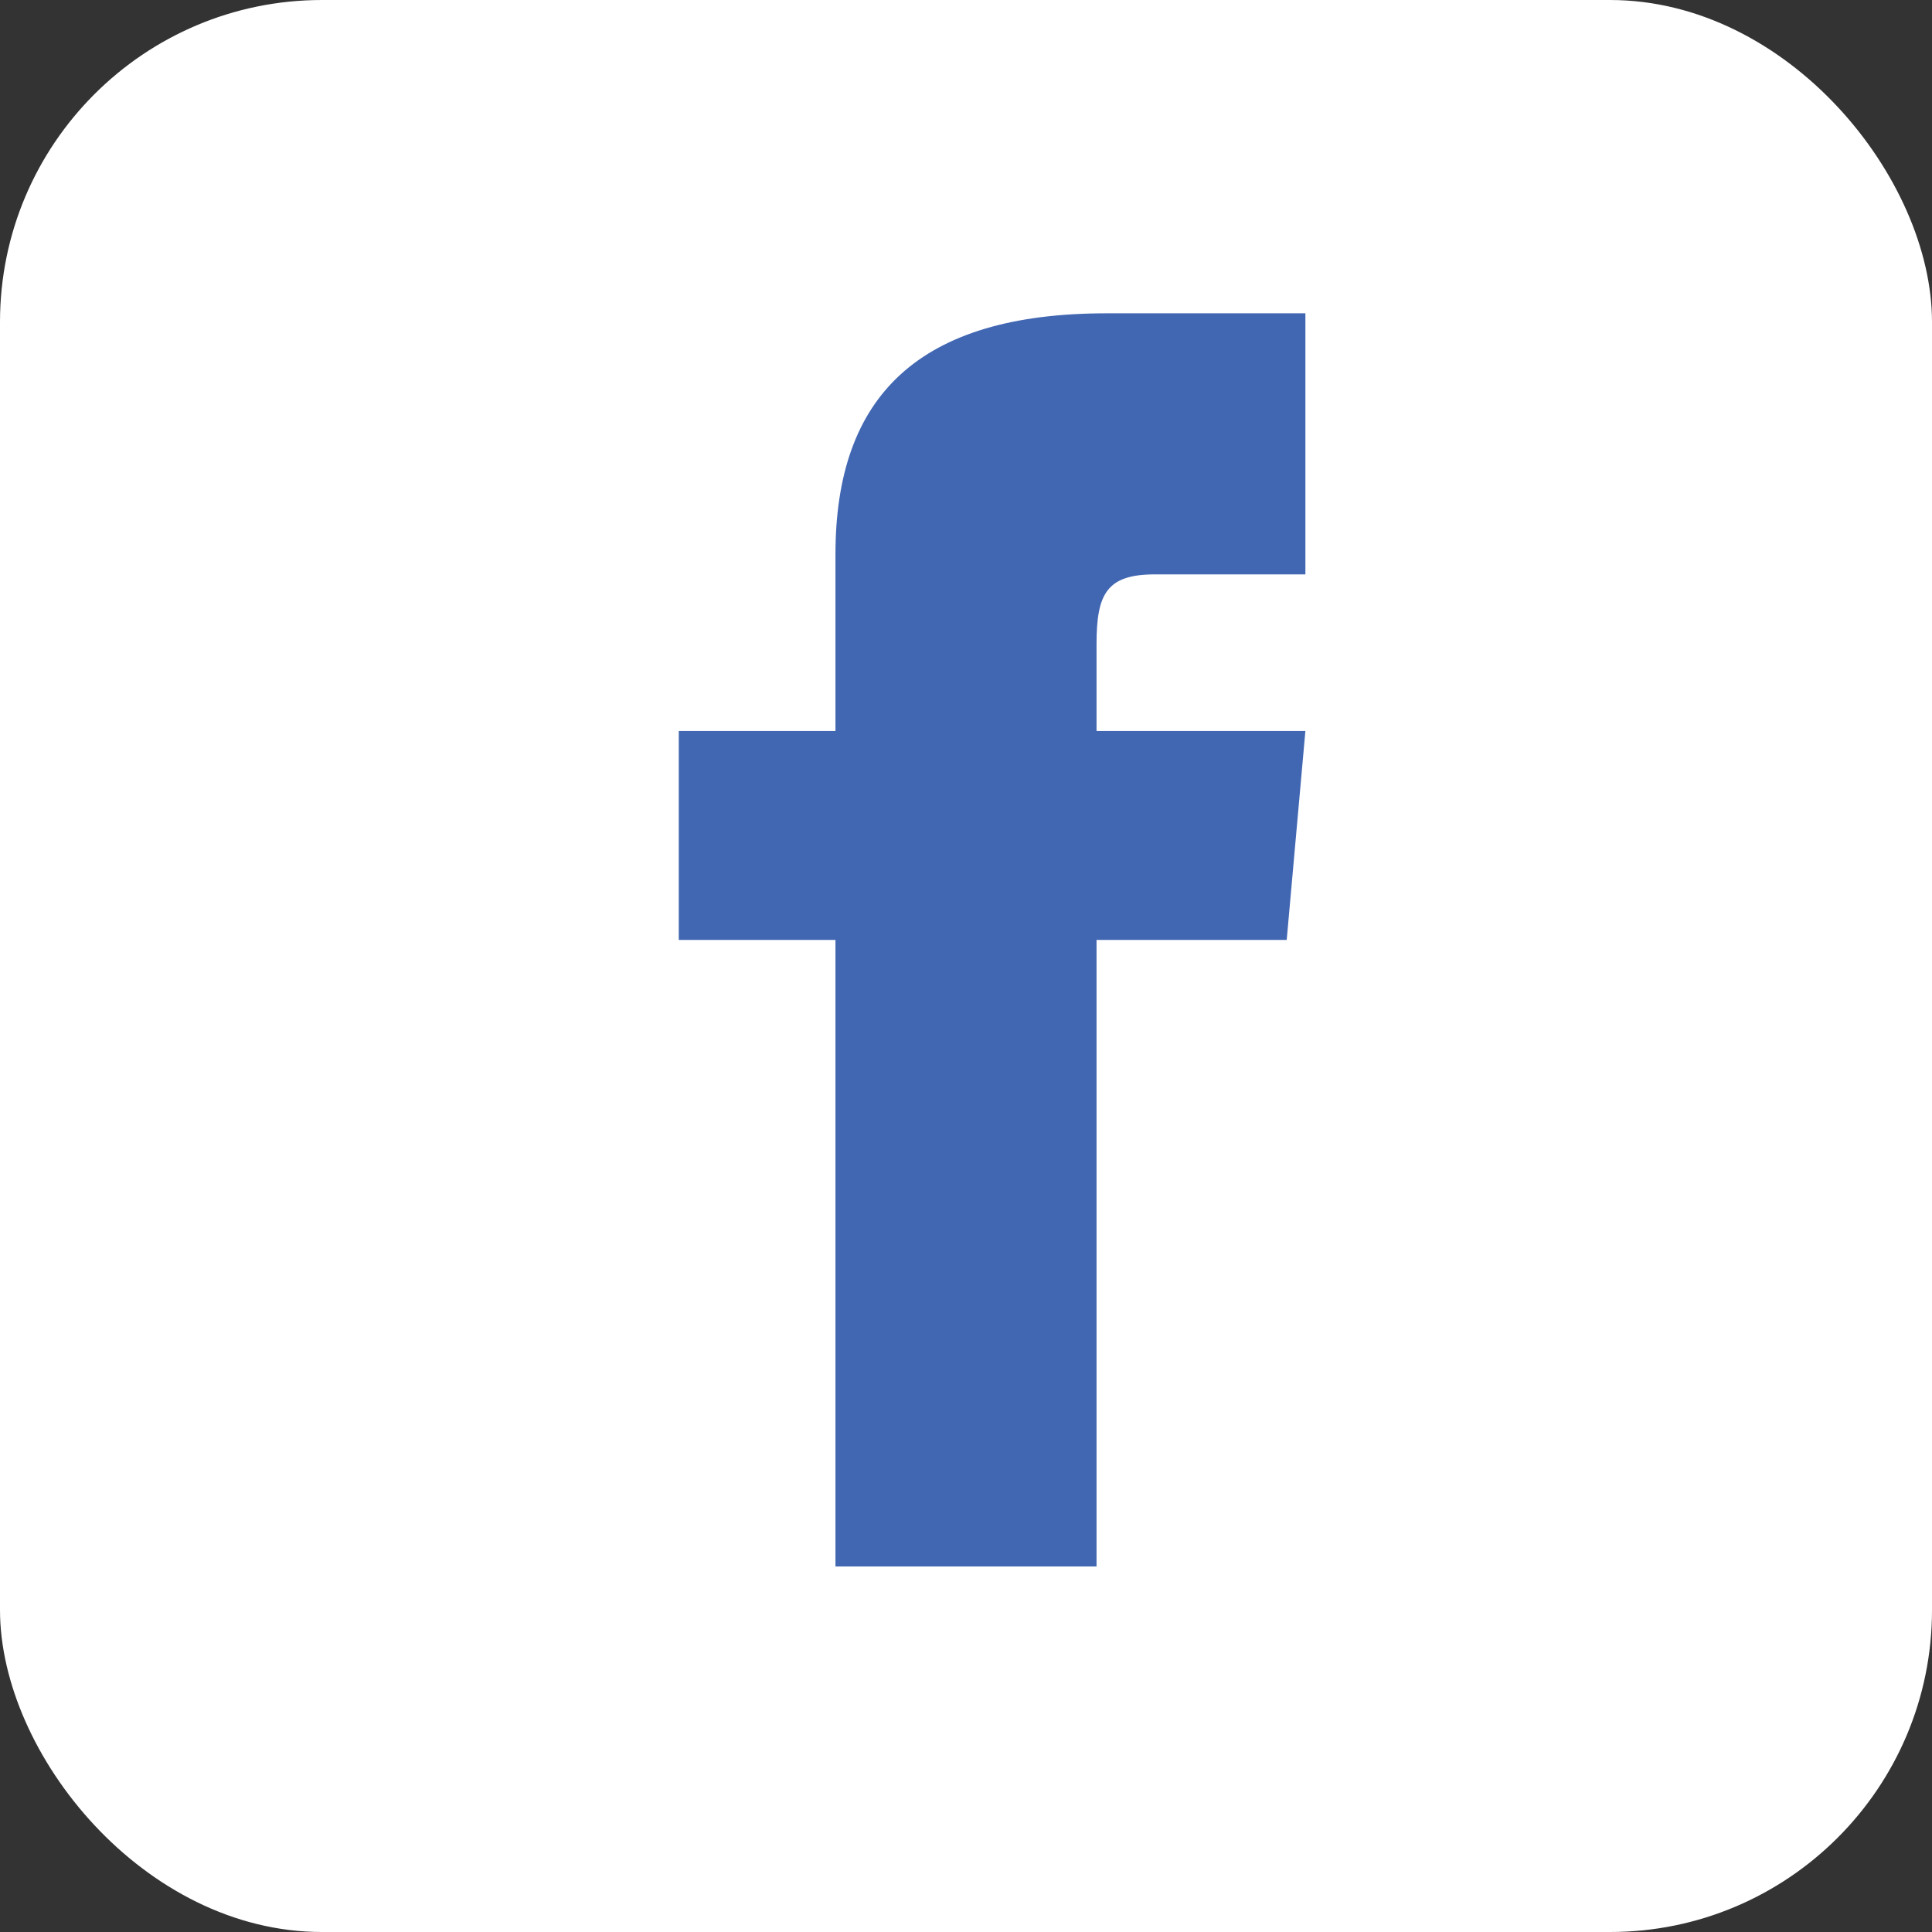
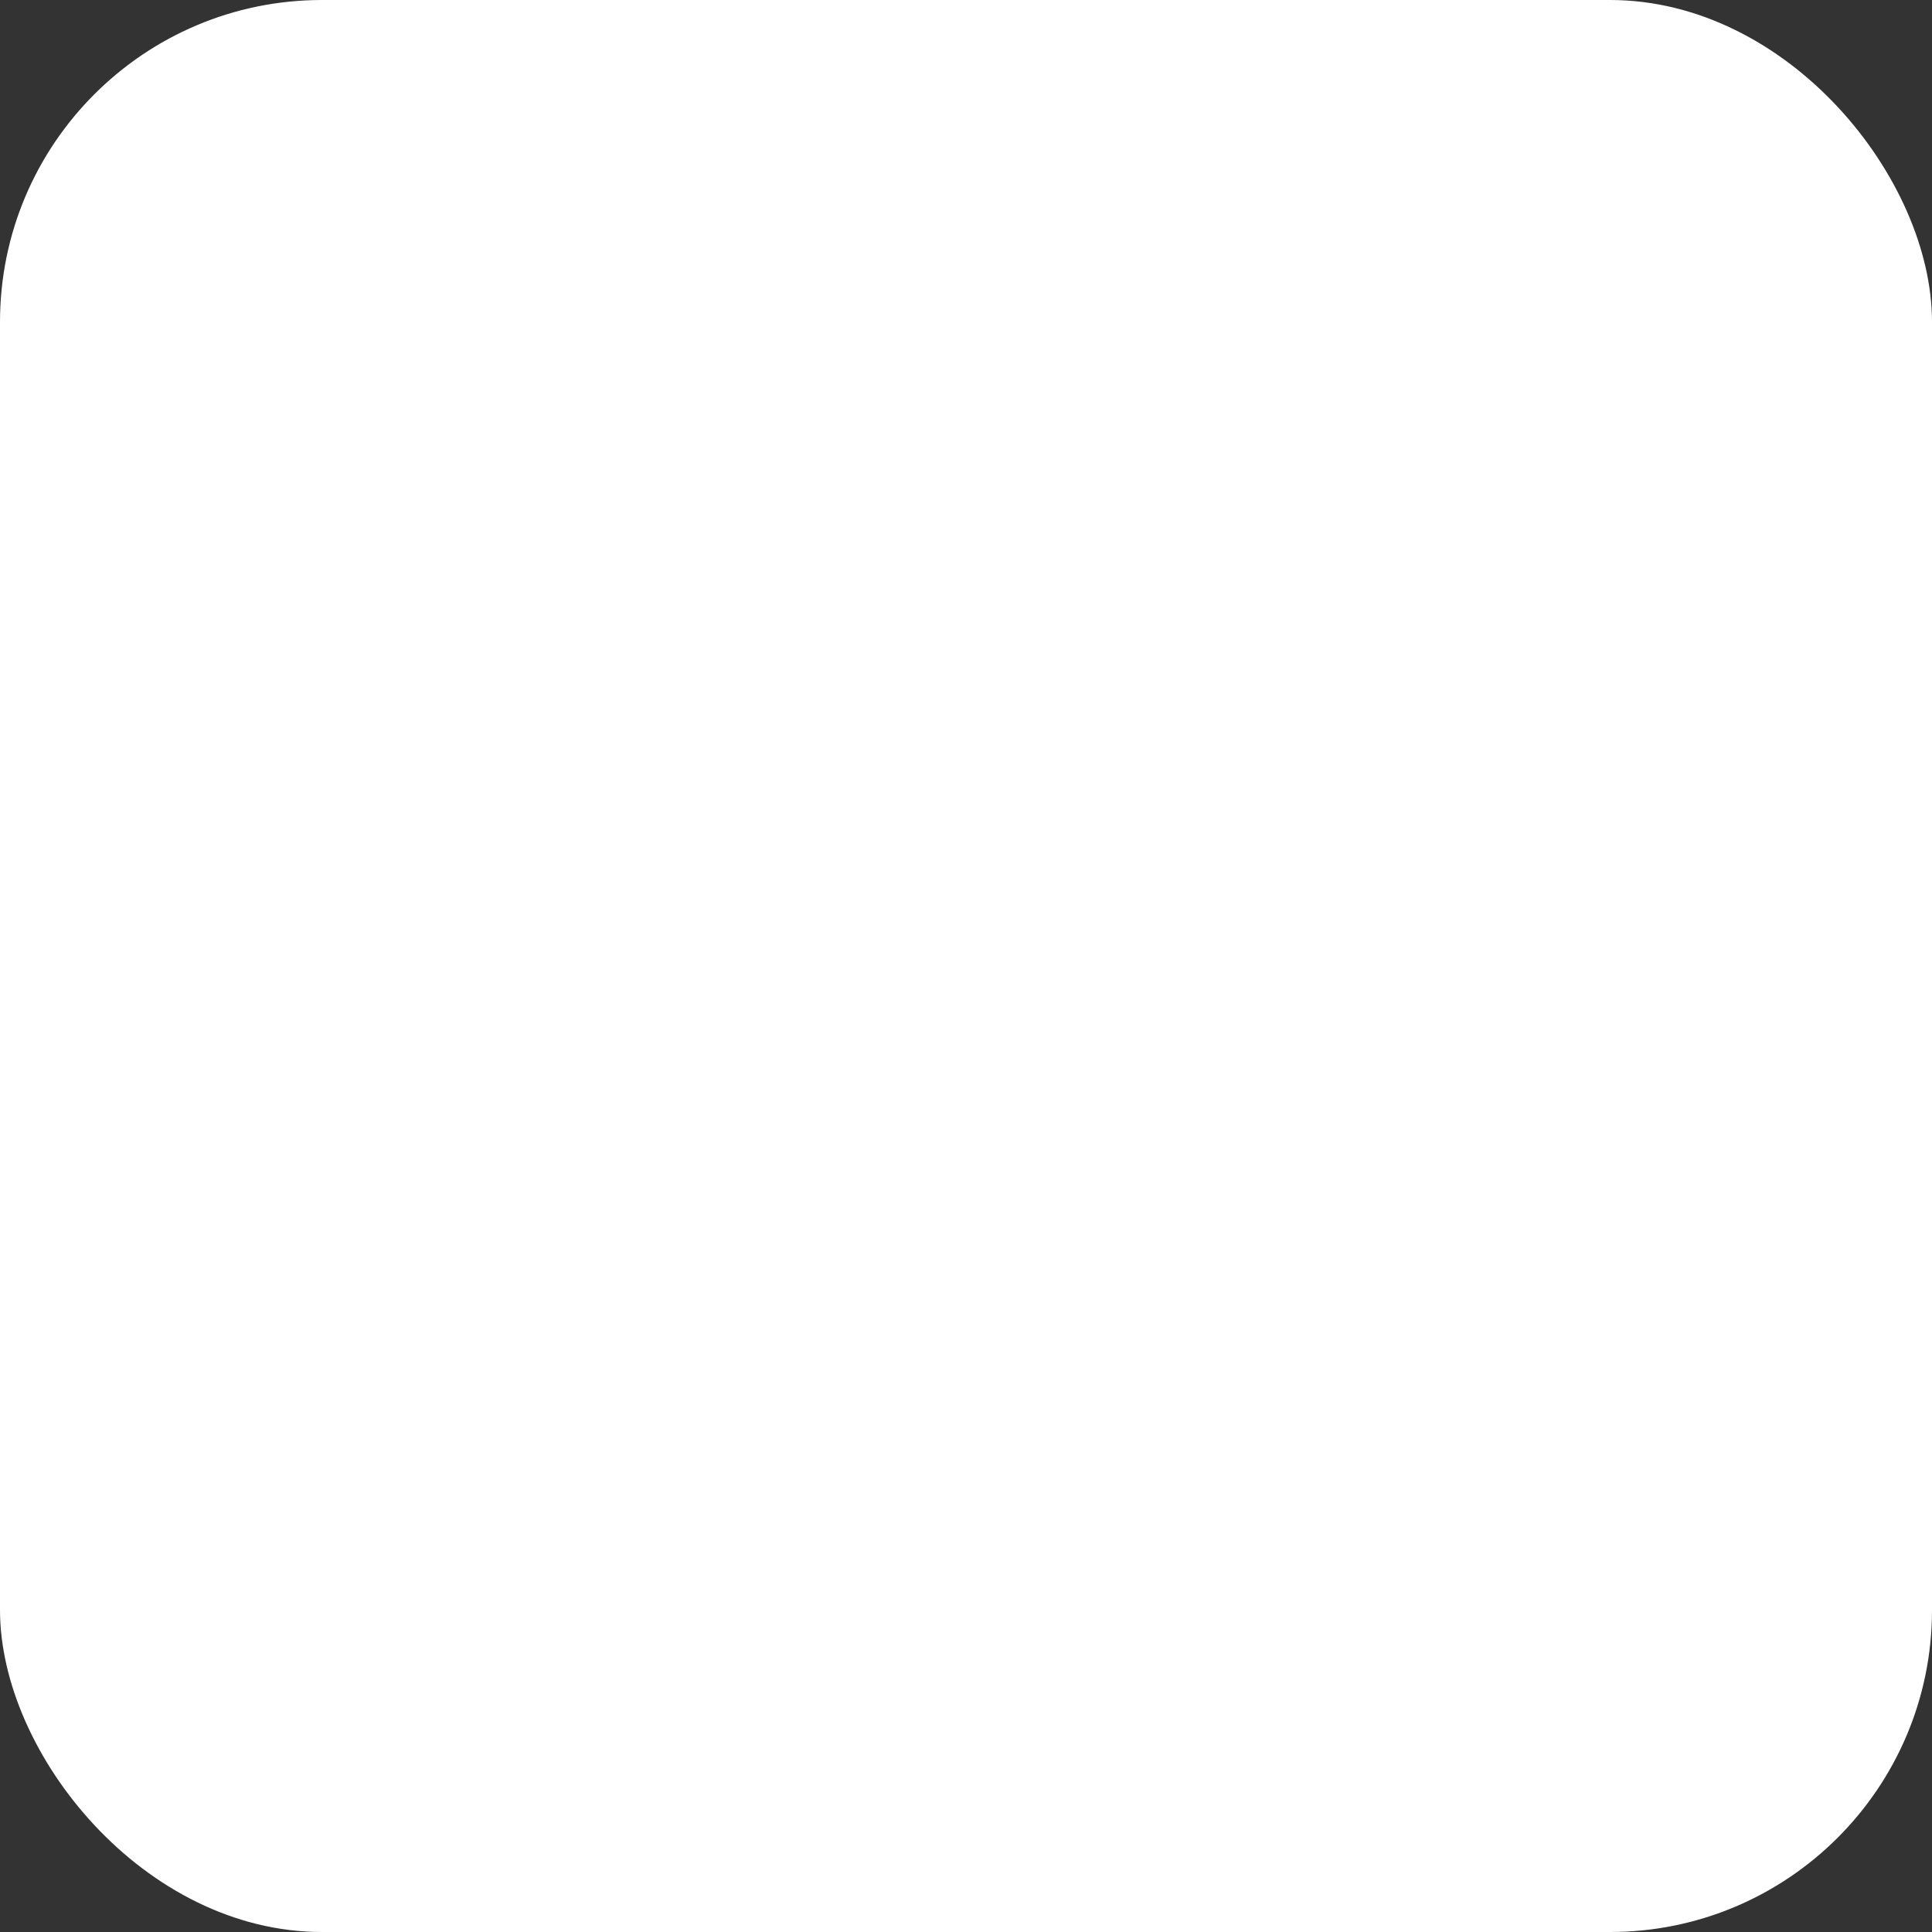
<svg xmlns="http://www.w3.org/2000/svg" width="30" height="30" viewBox="0 0 30 30" fill="none">
  <rect x="0" y="0" width="30" height="30" fill="#333333" stroke="none" />
  <rect width="30" height="30" rx="5" fill="white" />
-   <path d="M12.973 11.351H10.54V14.595H12.973V24.324H17.027V14.595H19.98L20.27 11.351H17.027V10C17.027 9.225 17.183 8.919 17.931 8.919H20.27V4.865H17.183C14.267 4.865 12.973 6.148 12.973 8.607V11.351Z" fill="#4267B2" />
</svg>